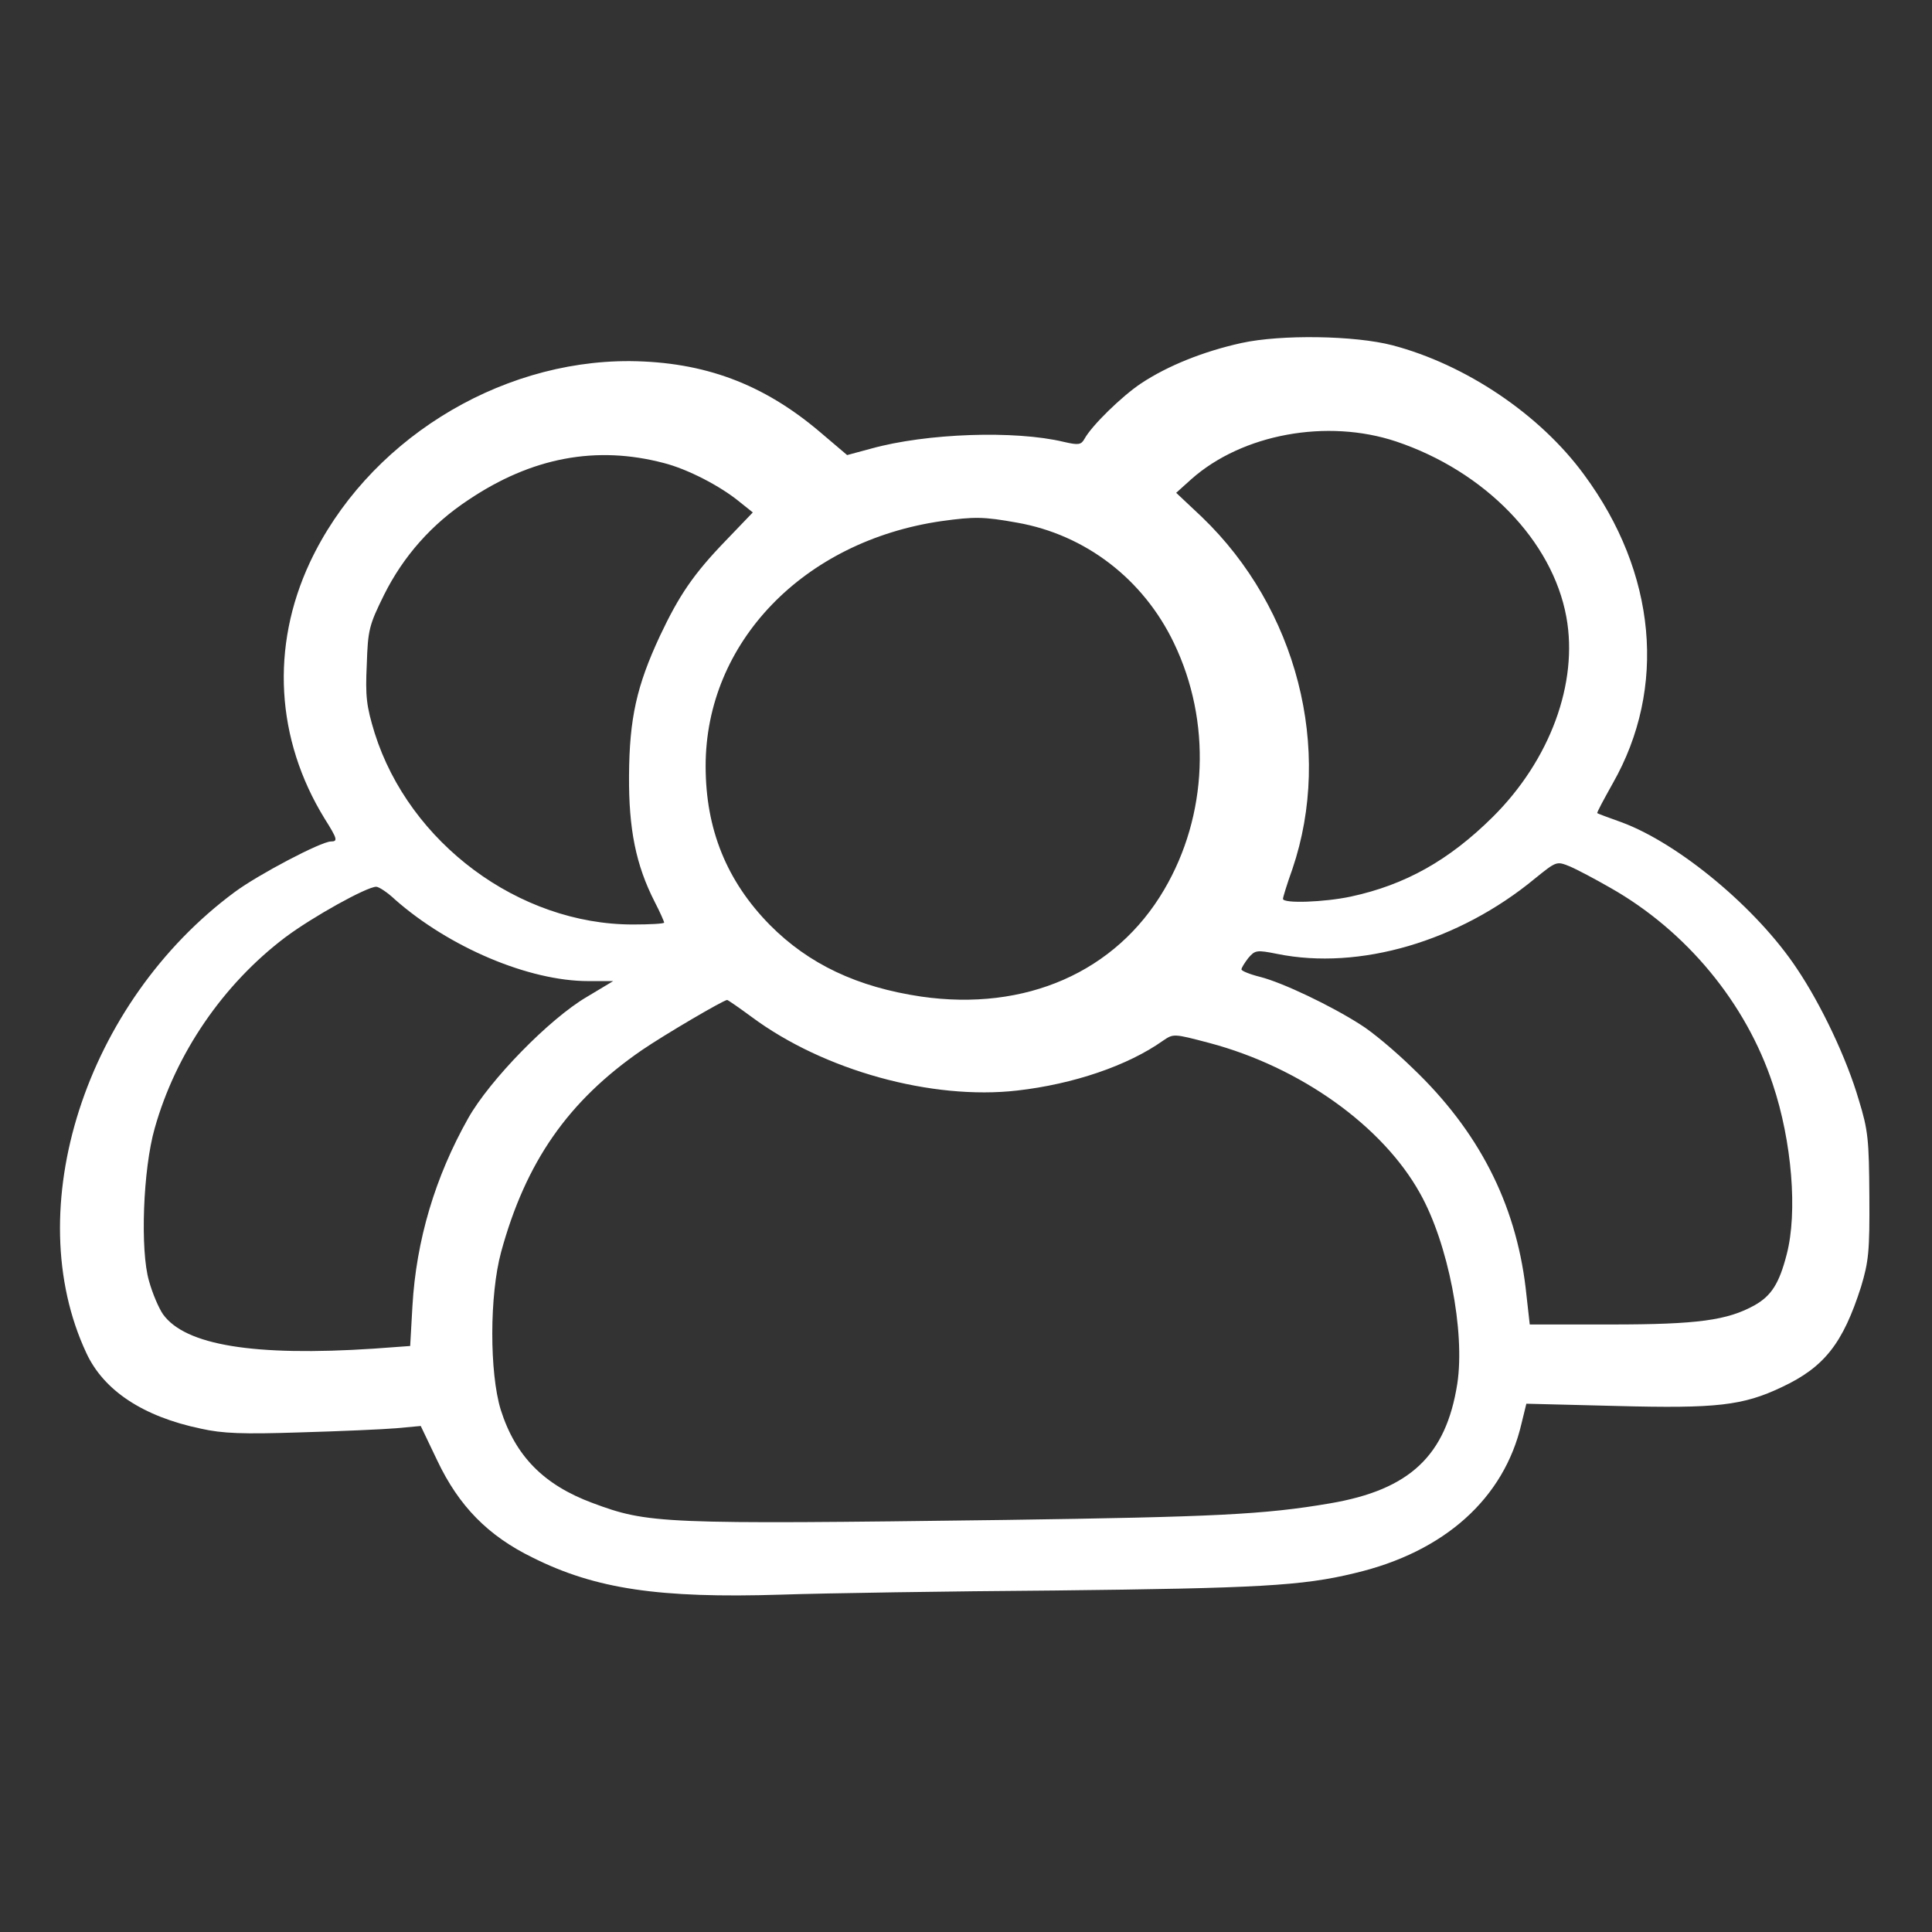
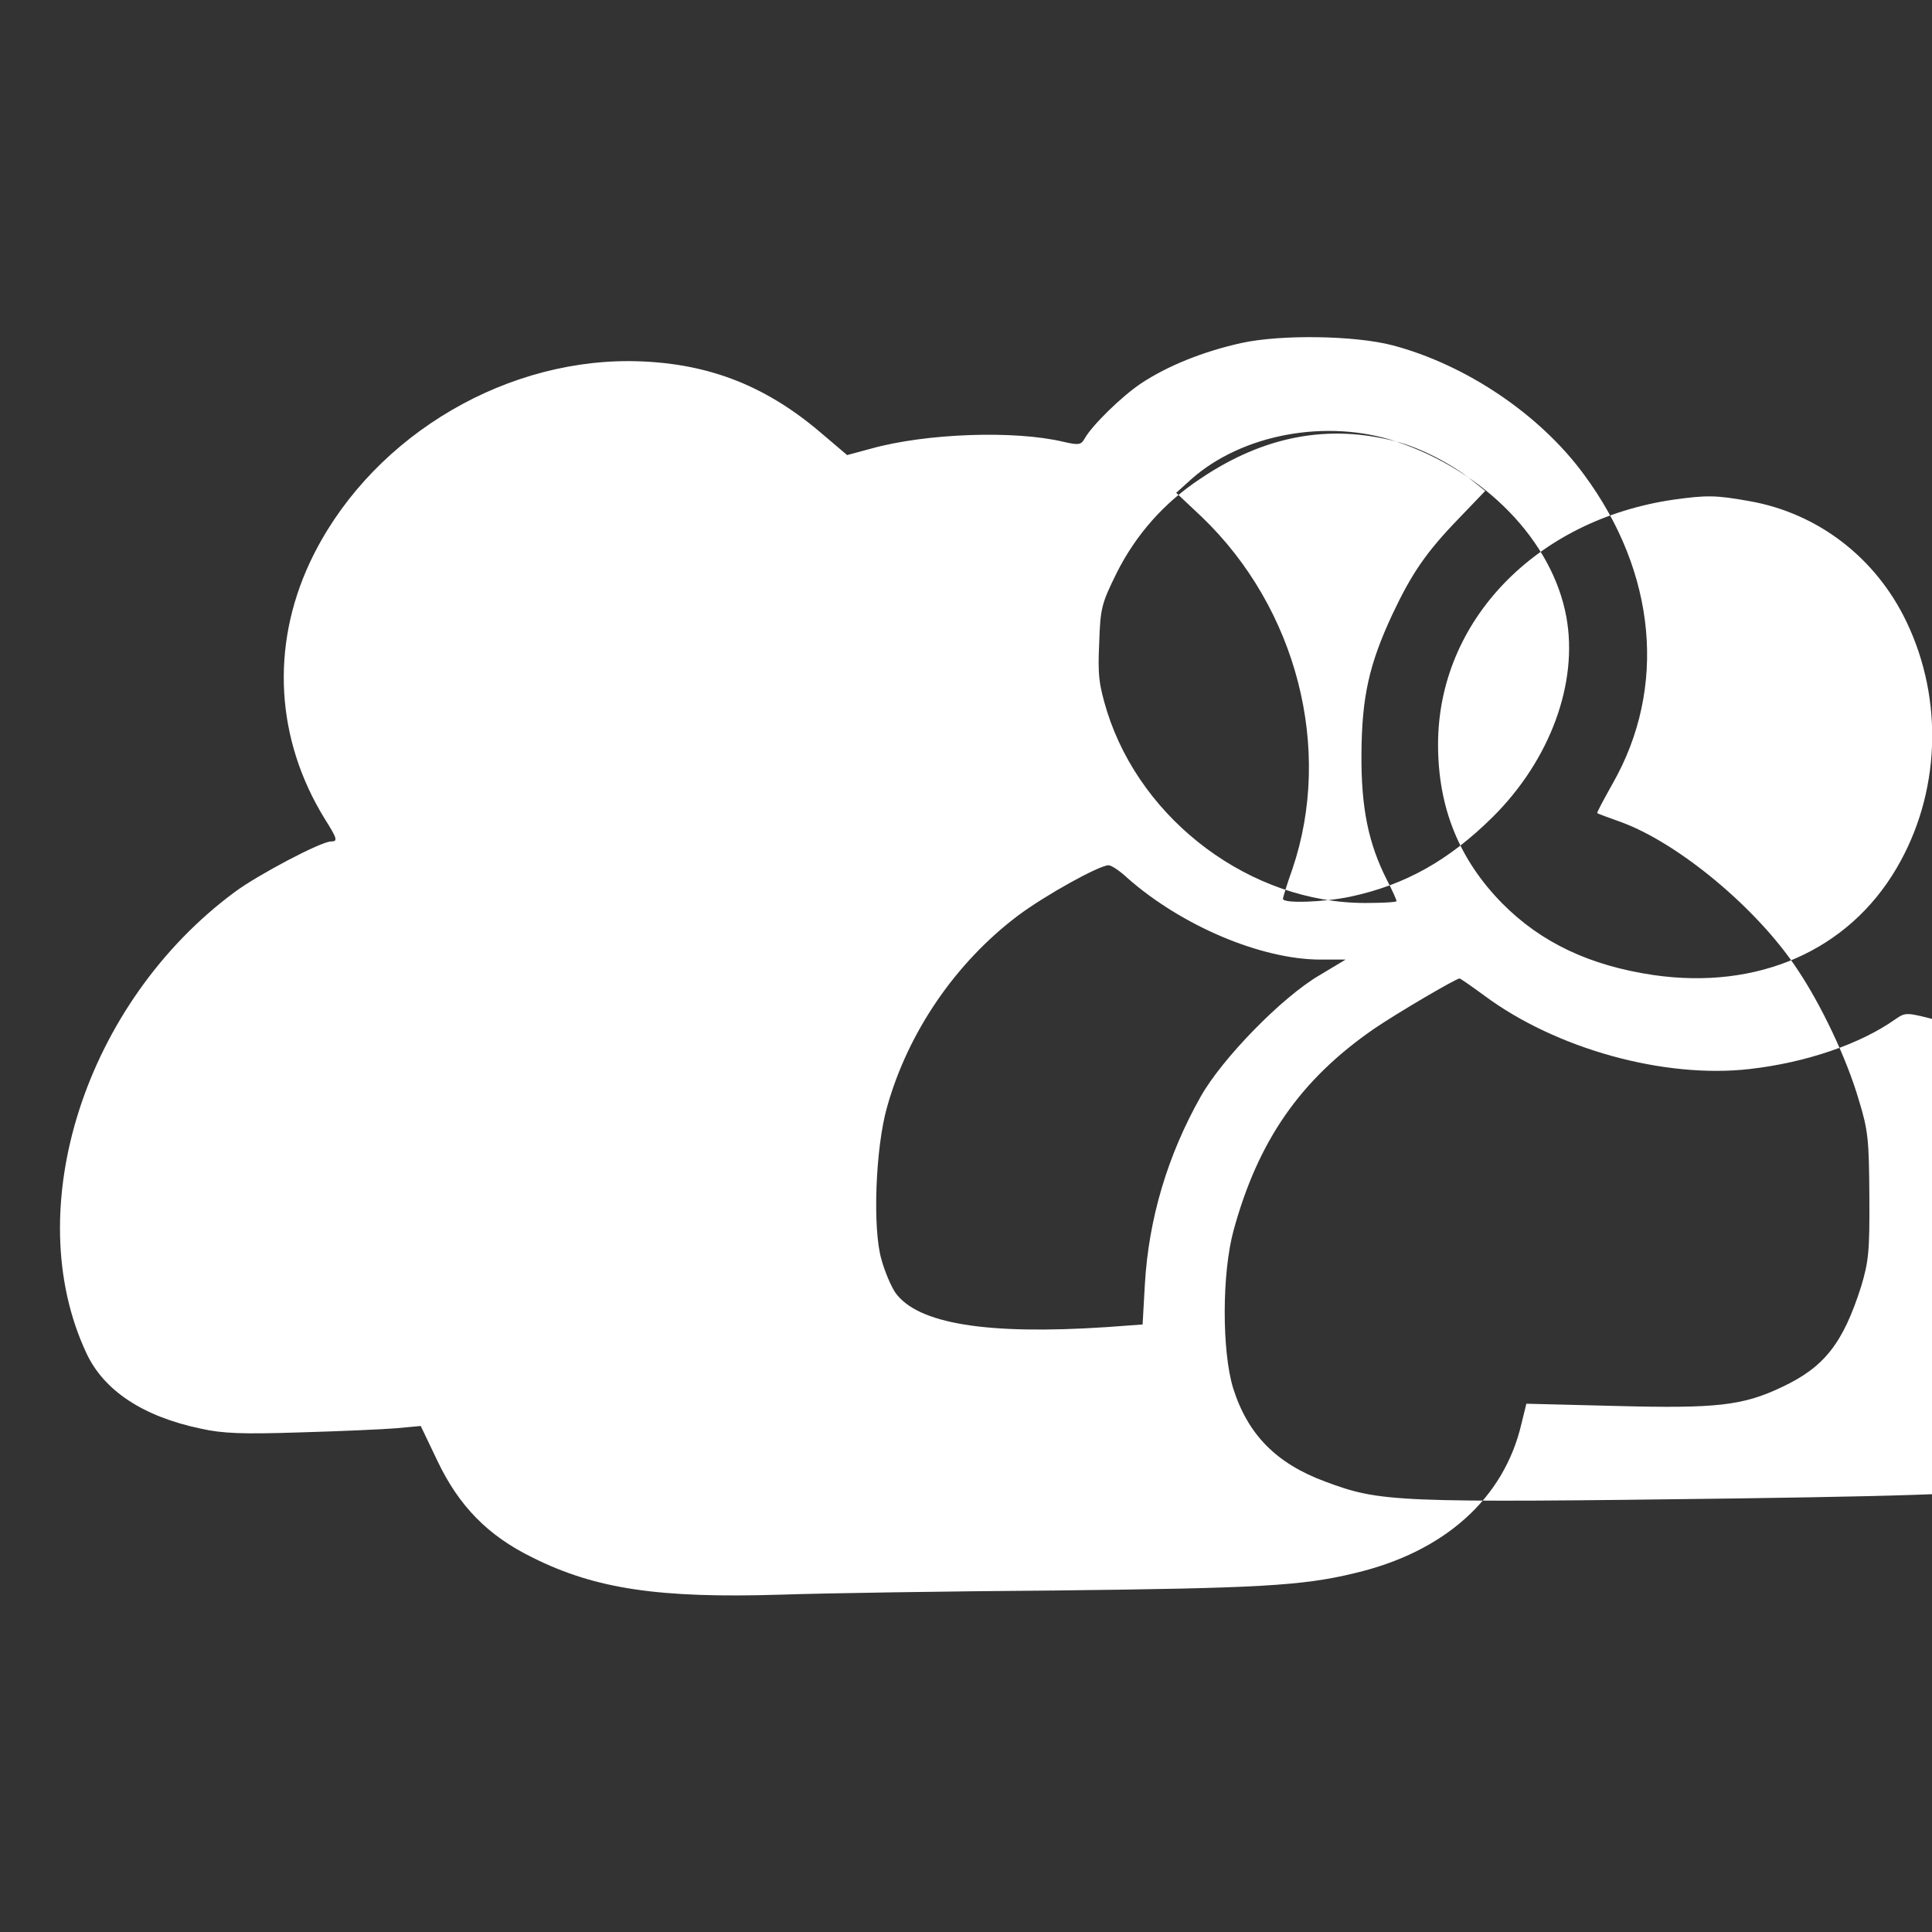
<svg xmlns="http://www.w3.org/2000/svg" version="1.0" width="512pt" height="512pt" viewBox="0 0 512 512" preserveAspectRatio="xMidYMid meet">
  <rect x="0" y="0" width="512" height="512" fill="#333333" stroke="none" />
  <g transform="translate(0,512) scale(0.1,-0.1)" fill="#FFFFFF" stroke="none">
-     <path d="M3290 4211 c-100 -22 -195 -60 -266 -107 -51 -34 -131 -112 -150 -147 -9 -16 -16 -17 -55 -8 -129 31 -364 23 -511 -18 l-63 -17 -73 62 c-150 127 -306 185 -502 187 -354 2 -700 -216 -849 -534 -104 -223 -90 -468 39 -678 34 -54 36 -61 17 -61 -26 0 -193 -88 -255 -134 -396 -293 -572 -840 -393 -1222 46 -99 150 -168 303 -200 58 -13 111 -15 263 -10 105 3 219 8 255 11 l65 6 44 -92 c57 -120 134 -199 253 -257 166 -83 335 -108 657 -98 119 4 446 9 726 11 535 6 656 12 795 46 238 56 396 198 442 396 l13 53 240 -6 c264 -7 334 1 437 50 113 53 162 116 210 266 20 67 23 93 22 240 -1 149 -3 174 -28 255 -32 110 -100 253 -164 348 -106 160 -313 332 -465 388 -34 12 -63 23 -64 24 -2 1 17 36 41 79 144 253 116 558 -76 818 -117 160 -314 292 -508 343 -100 26 -295 29 -400 6z m410 -261 c235 -79 414 -263 451 -465 32 -175 -43 -379 -195 -530 -116 -115 -232 -180 -376 -211 -70 -15 -180 -19 -180 -6 0 4 11 40 25 79 108 318 12 691 -240 933 l-68 64 40 36 c135 120 360 161 543 100z m-1941 -57 c63 -16 150 -61 201 -103 l35 -28 -71 -74 c-86 -89 -124 -145 -175 -253 -62 -133 -81 -219 -82 -370 -1 -142 18 -237 68 -335 14 -27 25 -52 25 -55 0 -3 -38 -5 -83 -5 -302 0 -592 216 -684 507 -22 72 -25 97 -21 182 3 92 6 104 46 185 51 102 126 187 223 251 168 113 339 145 518 98z m936 -158 c182 -32 335 -150 416 -319 100 -208 90 -457 -26 -654 -128 -218 -367 -323 -644 -283 -169 25 -298 86 -401 190 -114 116 -170 253 -170 421 0 327 259 596 625 649 87 12 111 12 200 -4z m1573 -968 c201 -114 359 -305 430 -520 51 -152 66 -340 37 -451 -20 -78 -41 -110 -85 -135 -72 -40 -151 -51 -380 -51 l-216 0 -11 98 c-27 224 -125 415 -299 581 -46 45 -108 97 -139 116 -78 50 -206 111 -265 126 -28 7 -50 16 -50 20 0 4 8 17 18 30 18 21 22 22 77 11 217 -44 481 33 683 200 57 46 57 46 92 32 19 -8 68 -34 108 -57z m-3221 -31 c143 -126 354 -216 512 -216 l66 0 -70 -42 c-99 -58 -257 -220 -314 -321 -88 -156 -138 -324 -148 -498 l-6 -106 -96 -7 c-318 -21 -500 9 -559 91 -11 16 -28 55 -37 88 -24 81 -16 297 15 405 56 199 182 382 346 506 72 54 216 134 241 134 7 0 30 -15 50 -34z m945 -311 c191 -142 478 -221 704 -195 149 17 293 66 386 132 28 19 28 19 123 -6 241 -64 459 -220 558 -398 75 -133 120 -367 99 -505 -30 -191 -126 -281 -337 -317 -175 -30 -308 -36 -861 -44 -916 -12 -946 -10 -1094 45 -129 48 -204 124 -243 247 -30 98 -30 304 1 418 65 238 177 400 373 535 60 41 215 132 226 133 2 0 31 -20 65 -45z" />
+     <path d="M3290 4211 c-100 -22 -195 -60 -266 -107 -51 -34 -131 -112 -150 -147 -9 -16 -16 -17 -55 -8 -129 31 -364 23 -511 -18 l-63 -17 -73 62 c-150 127 -306 185 -502 187 -354 2 -700 -216 -849 -534 -104 -223 -90 -468 39 -678 34 -54 36 -61 17 -61 -26 0 -193 -88 -255 -134 -396 -293 -572 -840 -393 -1222 46 -99 150 -168 303 -200 58 -13 111 -15 263 -10 105 3 219 8 255 11 l65 6 44 -92 c57 -120 134 -199 253 -257 166 -83 335 -108 657 -98 119 4 446 9 726 11 535 6 656 12 795 46 238 56 396 198 442 396 l13 53 240 -6 c264 -7 334 1 437 50 113 53 162 116 210 266 20 67 23 93 22 240 -1 149 -3 174 -28 255 -32 110 -100 253 -164 348 -106 160 -313 332 -465 388 -34 12 -63 23 -64 24 -2 1 17 36 41 79 144 253 116 558 -76 818 -117 160 -314 292 -508 343 -100 26 -295 29 -400 6z m410 -261 c235 -79 414 -263 451 -465 32 -175 -43 -379 -195 -530 -116 -115 -232 -180 -376 -211 -70 -15 -180 -19 -180 -6 0 4 11 40 25 79 108 318 12 691 -240 933 l-68 64 40 36 c135 120 360 161 543 100z c63 -16 150 -61 201 -103 l35 -28 -71 -74 c-86 -89 -124 -145 -175 -253 -62 -133 -81 -219 -82 -370 -1 -142 18 -237 68 -335 14 -27 25 -52 25 -55 0 -3 -38 -5 -83 -5 -302 0 -592 216 -684 507 -22 72 -25 97 -21 182 3 92 6 104 46 185 51 102 126 187 223 251 168 113 339 145 518 98z m936 -158 c182 -32 335 -150 416 -319 100 -208 90 -457 -26 -654 -128 -218 -367 -323 -644 -283 -169 25 -298 86 -401 190 -114 116 -170 253 -170 421 0 327 259 596 625 649 87 12 111 12 200 -4z m1573 -968 c201 -114 359 -305 430 -520 51 -152 66 -340 37 -451 -20 -78 -41 -110 -85 -135 -72 -40 -151 -51 -380 -51 l-216 0 -11 98 c-27 224 -125 415 -299 581 -46 45 -108 97 -139 116 -78 50 -206 111 -265 126 -28 7 -50 16 -50 20 0 4 8 17 18 30 18 21 22 22 77 11 217 -44 481 33 683 200 57 46 57 46 92 32 19 -8 68 -34 108 -57z m-3221 -31 c143 -126 354 -216 512 -216 l66 0 -70 -42 c-99 -58 -257 -220 -314 -321 -88 -156 -138 -324 -148 -498 l-6 -106 -96 -7 c-318 -21 -500 9 -559 91 -11 16 -28 55 -37 88 -24 81 -16 297 15 405 56 199 182 382 346 506 72 54 216 134 241 134 7 0 30 -15 50 -34z m945 -311 c191 -142 478 -221 704 -195 149 17 293 66 386 132 28 19 28 19 123 -6 241 -64 459 -220 558 -398 75 -133 120 -367 99 -505 -30 -191 -126 -281 -337 -317 -175 -30 -308 -36 -861 -44 -916 -12 -946 -10 -1094 45 -129 48 -204 124 -243 247 -30 98 -30 304 1 418 65 238 177 400 373 535 60 41 215 132 226 133 2 0 31 -20 65 -45z" />
  </g>
</svg>